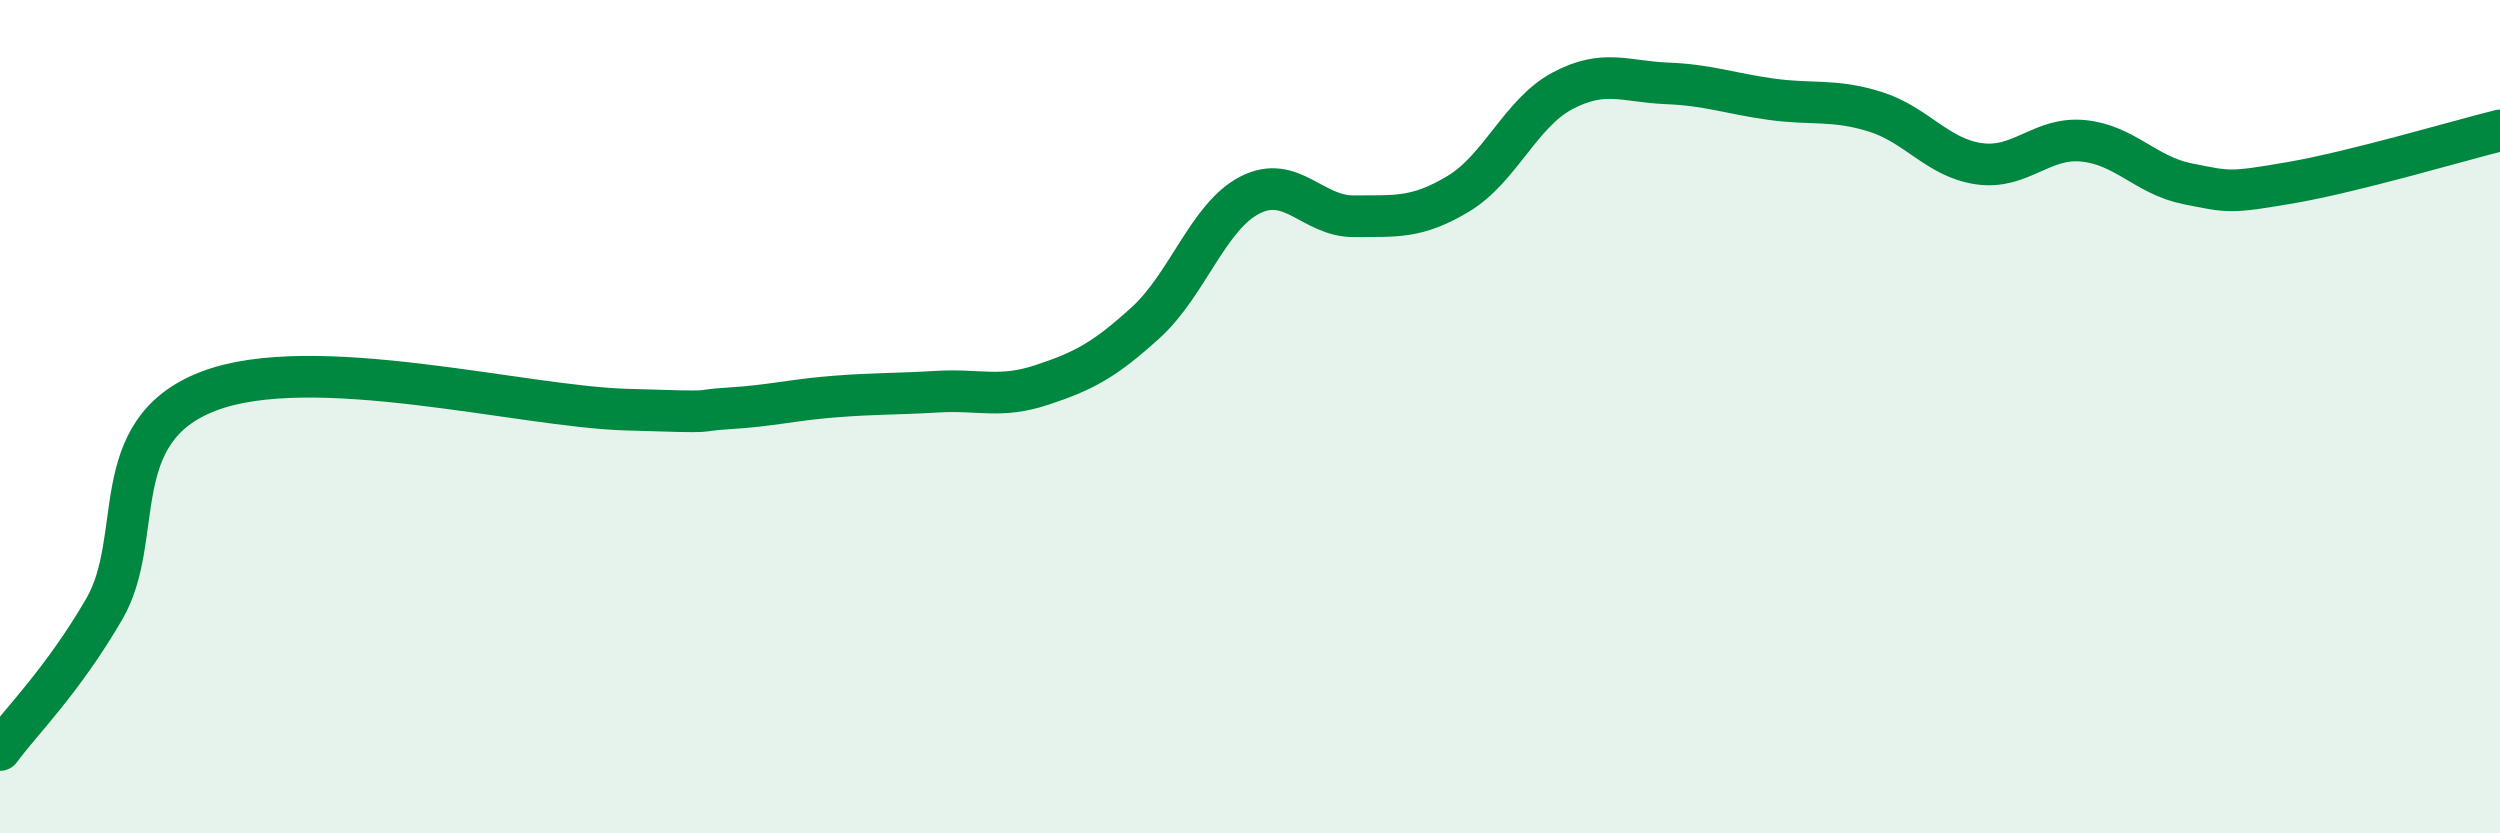
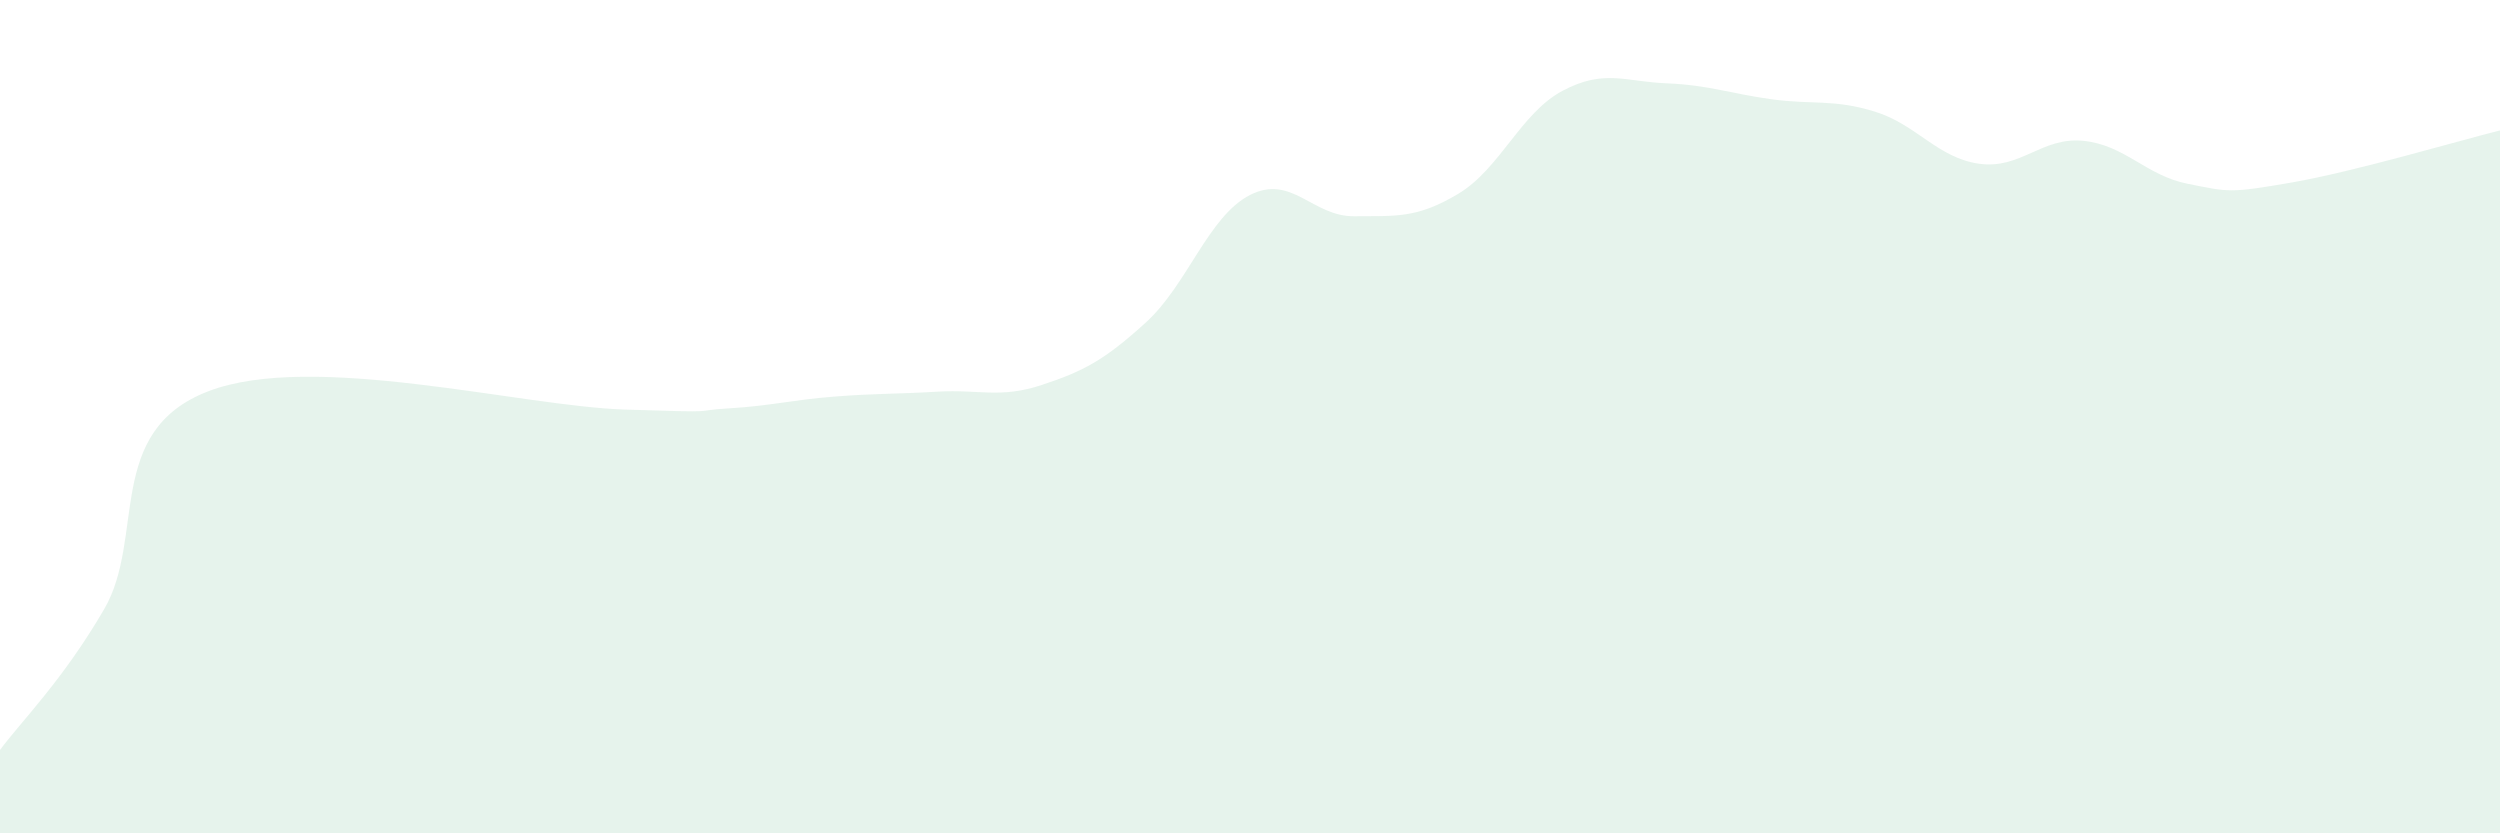
<svg xmlns="http://www.w3.org/2000/svg" width="60" height="20" viewBox="0 0 60 20">
  <path d="M 0,18 C 0.5,17.32 1.5,16.34 2.5,14.62 C 3.5,12.9 2.5,10.35 5,9.39 C 7.5,8.43 12.5,9.75 15,9.83 C 17.5,9.91 16.5,9.86 17.5,9.8 C 18.5,9.74 19,9.6 20,9.52 C 21,9.44 21.5,9.46 22.5,9.4 C 23.5,9.34 24,9.57 25,9.24 C 26,8.91 26.5,8.65 27.5,7.74 C 28.5,6.83 29,5.19 30,4.68 C 31,4.17 31.5,5.2 32.5,5.19 C 33.5,5.18 34,5.25 35,4.65 C 36,4.05 36.5,2.71 37.5,2.18 C 38.5,1.65 39,1.96 40,2 C 41,2.04 41.5,2.24 42.5,2.38 C 43.5,2.52 44,2.37 45,2.68 C 46,2.99 46.5,3.79 47.5,3.93 C 48.5,4.07 49,3.28 50,3.38 C 51,3.48 51.5,4.21 52.5,4.41 C 53.5,4.61 53.5,4.64 55,4.38 C 56.5,4.12 59,3.38 60,3.13L60 20L0 20Z" fill="#008740" opacity="0.1" stroke-linecap="round" stroke-linejoin="round" />
-   <path d="M 0,18 C 0.5,17.32 1.5,16.34 2.5,14.62 C 3.5,12.9 2.5,10.35 5,9.39 C 7.5,8.43 12.5,9.75 15,9.83 C 17.5,9.91 16.5,9.86 17.5,9.8 C 18.5,9.74 19,9.6 20,9.52 C 21,9.44 21.5,9.46 22.5,9.4 C 23.5,9.34 24,9.57 25,9.24 C 26,8.91 26.5,8.65 27.5,7.74 C 28.5,6.83 29,5.19 30,4.68 C 31,4.17 31.5,5.2 32.5,5.19 C 33.5,5.18 34,5.25 35,4.65 C 36,4.05 36.5,2.71 37.5,2.18 C 38.5,1.65 39,1.96 40,2 C 41,2.04 41.5,2.24 42.5,2.38 C 43.5,2.52 44,2.37 45,2.68 C 46,2.99 46.5,3.79 47.5,3.93 C 48.5,4.07 49,3.28 50,3.38 C 51,3.48 51.5,4.21 52.5,4.41 C 53.5,4.61 53.5,4.64 55,4.38 C 56.5,4.12 59,3.38 60,3.13" stroke="#008740" stroke-width="1" fill="none" stroke-linecap="round" stroke-linejoin="round" />
</svg>